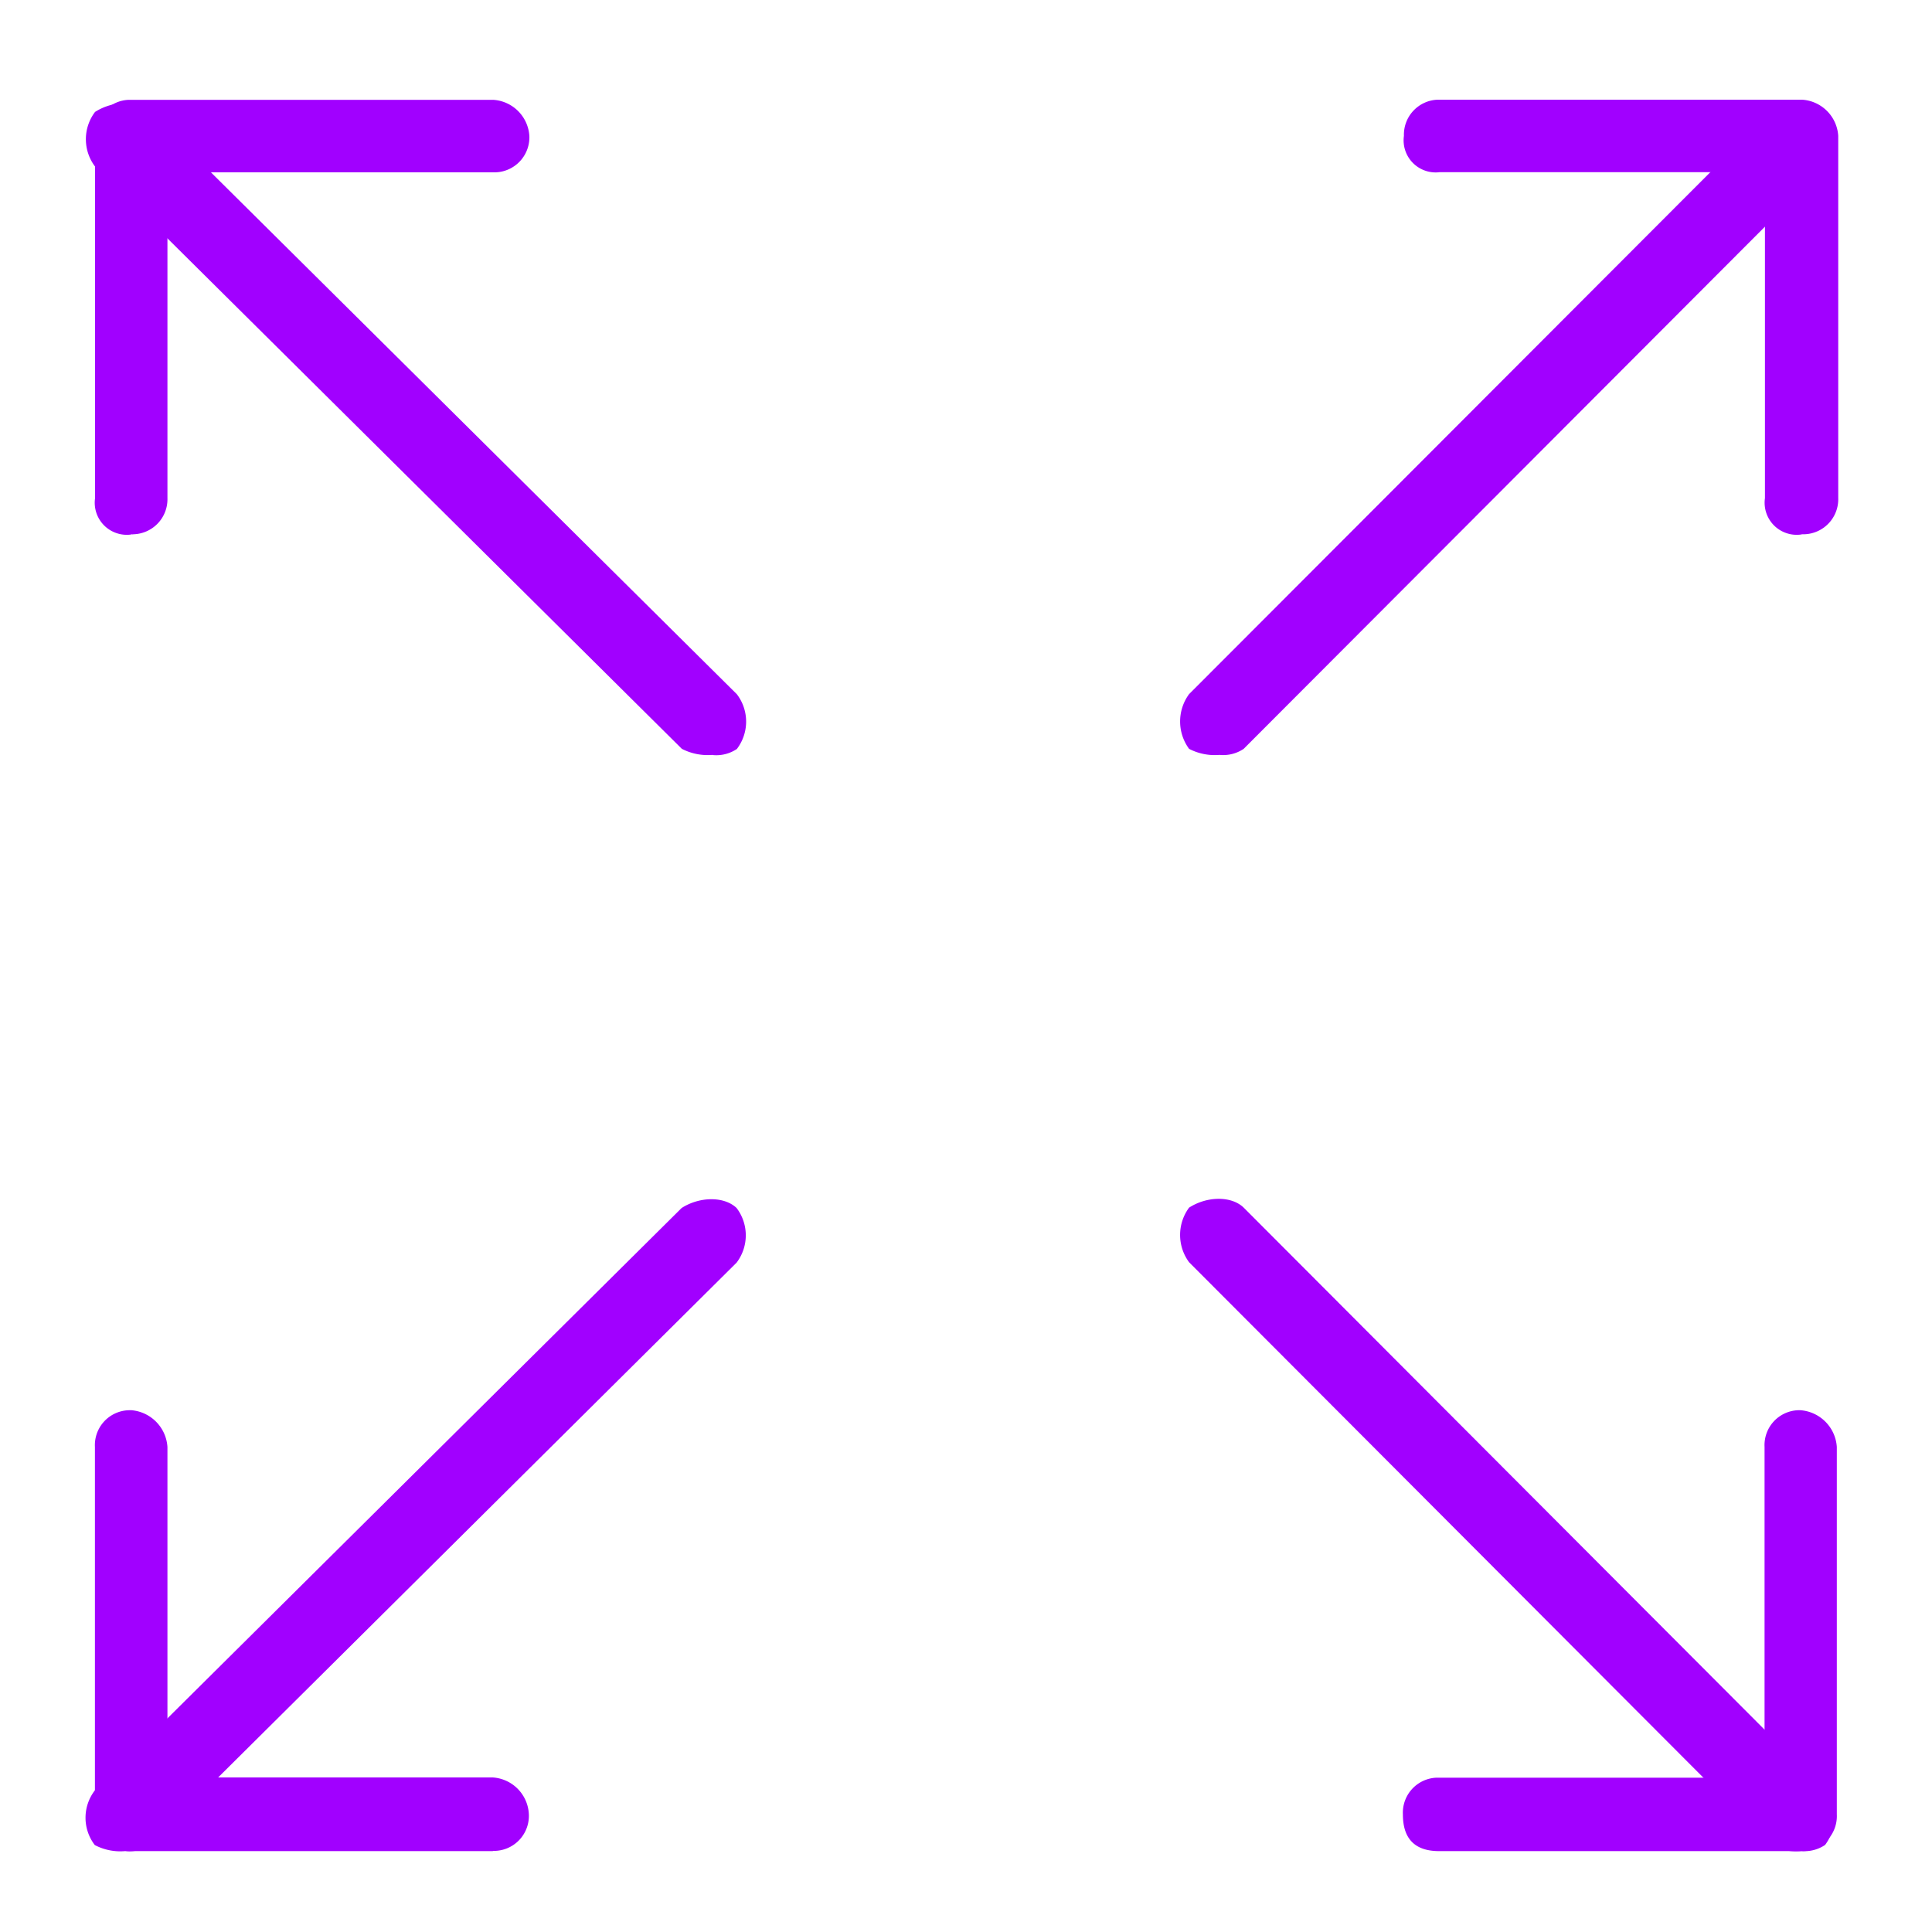
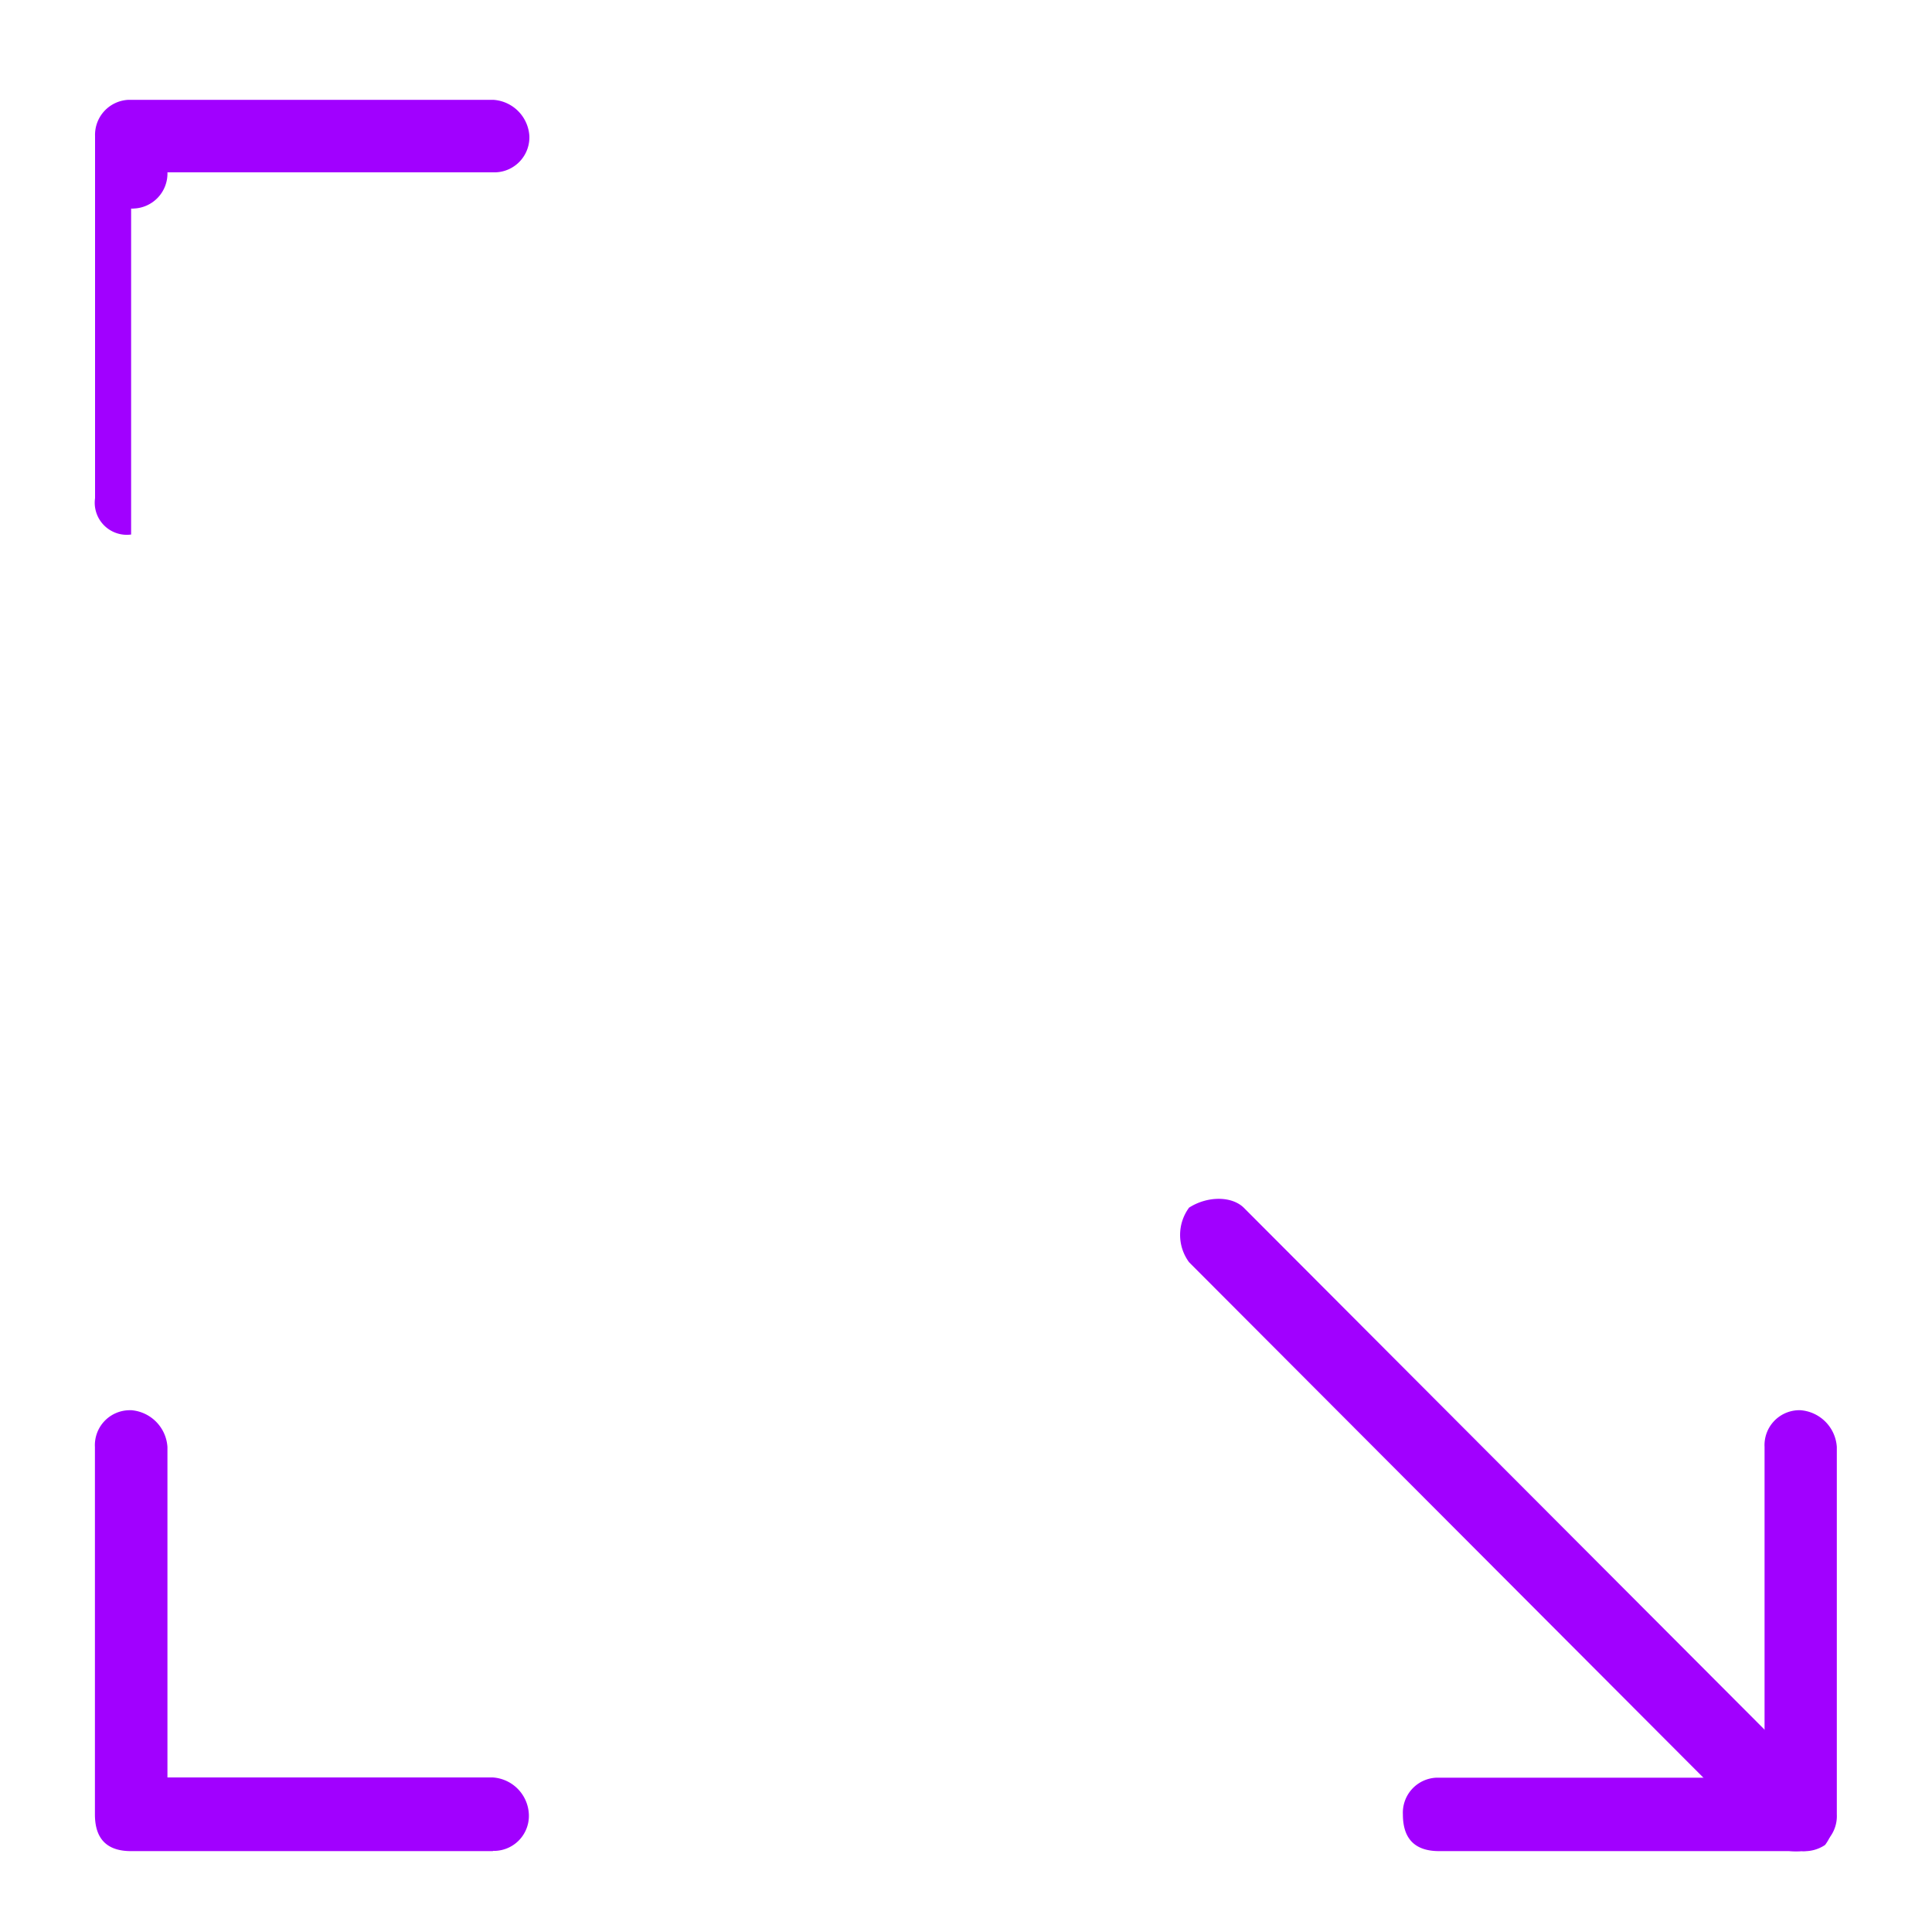
<svg xmlns="http://www.w3.org/2000/svg" viewBox="0 0 150 150">
  <defs>
    <style>.cls-1{fill:#fcfcfc;opacity:0;}.cls-2{fill:#a100ff;fill-rule:evenodd;}</style>
  </defs>
  <g id="Layer_1" data-name="Layer 1">
-     <rect class="cls-1" width="150" height="150" />
-   </g>
+     </g>
  <g id="Layer_2" data-name="Layer 2">
-     <path class="cls-2" d="M94.68,58.61a4.31,4.31,0,0,1-2.36-.47,3.59,3.59,0,0,1,0-4.25L137.47,8.68c1.41-.91,3.3-.91,4.23,0a3.54,3.54,0,0,1,0,4.24L96.56,58.14a2.85,2.85,0,0,1-1.88.47Z" transform="translate(0)" />
-     <path class="cls-2" d="M9.72,143.72a4.27,4.27,0,0,1-2.36-.47,3.48,3.48,0,0,1,0-4.24L52.92,93.79c1.42-.91,3.32-.91,4.27,0a3.51,3.51,0,0,1,0,4.24L11.65,143.25a2.9,2.9,0,0,1-1.9.47Z" transform="translate(0)" />
    <path class="cls-2" d="M38.27,143.72H10.17c-1.87,0-2.8-.95-2.8-2.85V112.34A2.71,2.71,0,0,1,10,109.49h.22A3.06,3.06,0,0,1,13,112.34V138H38.25a3,3,0,0,1,2.81,2.85,2.72,2.72,0,0,1-2.58,2.85h-.21Z" transform="translate(0)" />
-     <path class="cls-2" d="M139.83,41.5a2.49,2.49,0,0,1-2.8-2.82V13.37H111.76A2.49,2.49,0,0,1,109,10.55a2.72,2.72,0,0,1,2.62-2.81h28.29a3,3,0,0,1,2.81,2.81V38.66a2.72,2.72,0,0,1-2.62,2.82h-.19Z" transform="translate(0)" />
    <path class="cls-2" d="M139.82,143.72a4.26,4.26,0,0,1-2.35-.47L92.32,98a3.57,3.57,0,0,1,0-4.24c1.42-.91,3.3-.91,4.24,0L141.7,139a3.54,3.54,0,0,1,0,4.24,2.83,2.83,0,0,1-1.88.47Z" transform="translate(0)" />
-     <path class="cls-2" d="M55.32,58.61a4.38,4.38,0,0,1-2.38-.47L7.38,12.93a3.51,3.51,0,0,1,0-4.24c1.43-.91,3.32-.91,4.27,0L57.21,53.9a3.5,3.5,0,0,1,0,4.25,2.86,2.86,0,0,1-1.89.47Z" transform="translate(0)" />
-     <path class="cls-2" d="M10.18,41.5a2.49,2.49,0,0,1-2.8-2.82V10.56A2.72,2.72,0,0,1,10,7.75H38.29a3,3,0,0,1,2.81,2.81,2.72,2.72,0,0,1-2.62,2.82H13V38.67a2.72,2.72,0,0,1-2.62,2.81.67.67,0,0,1-.2,0Z" transform="translate(0)" />
+     <path class="cls-2" d="M10.18,41.5a2.49,2.49,0,0,1-2.8-2.82V10.56A2.72,2.72,0,0,1,10,7.75H38.29a3,3,0,0,1,2.81,2.81,2.72,2.72,0,0,1-2.62,2.82H13a2.72,2.72,0,0,1-2.62,2.81.67.67,0,0,1-.2,0Z" transform="translate(0)" />
    <path class="cls-2" d="M139.83,143.72h-28.1c-1.87,0-2.81-.95-2.81-2.85a2.72,2.72,0,0,1,2.59-2.85H137V112.34a2.71,2.71,0,0,1,2.58-2.85h.22a3.06,3.06,0,0,1,2.81,2.85v28.53a2.72,2.72,0,0,1-2.58,2.85h-.21Z" transform="translate(0)" />
  </g>
</svg>